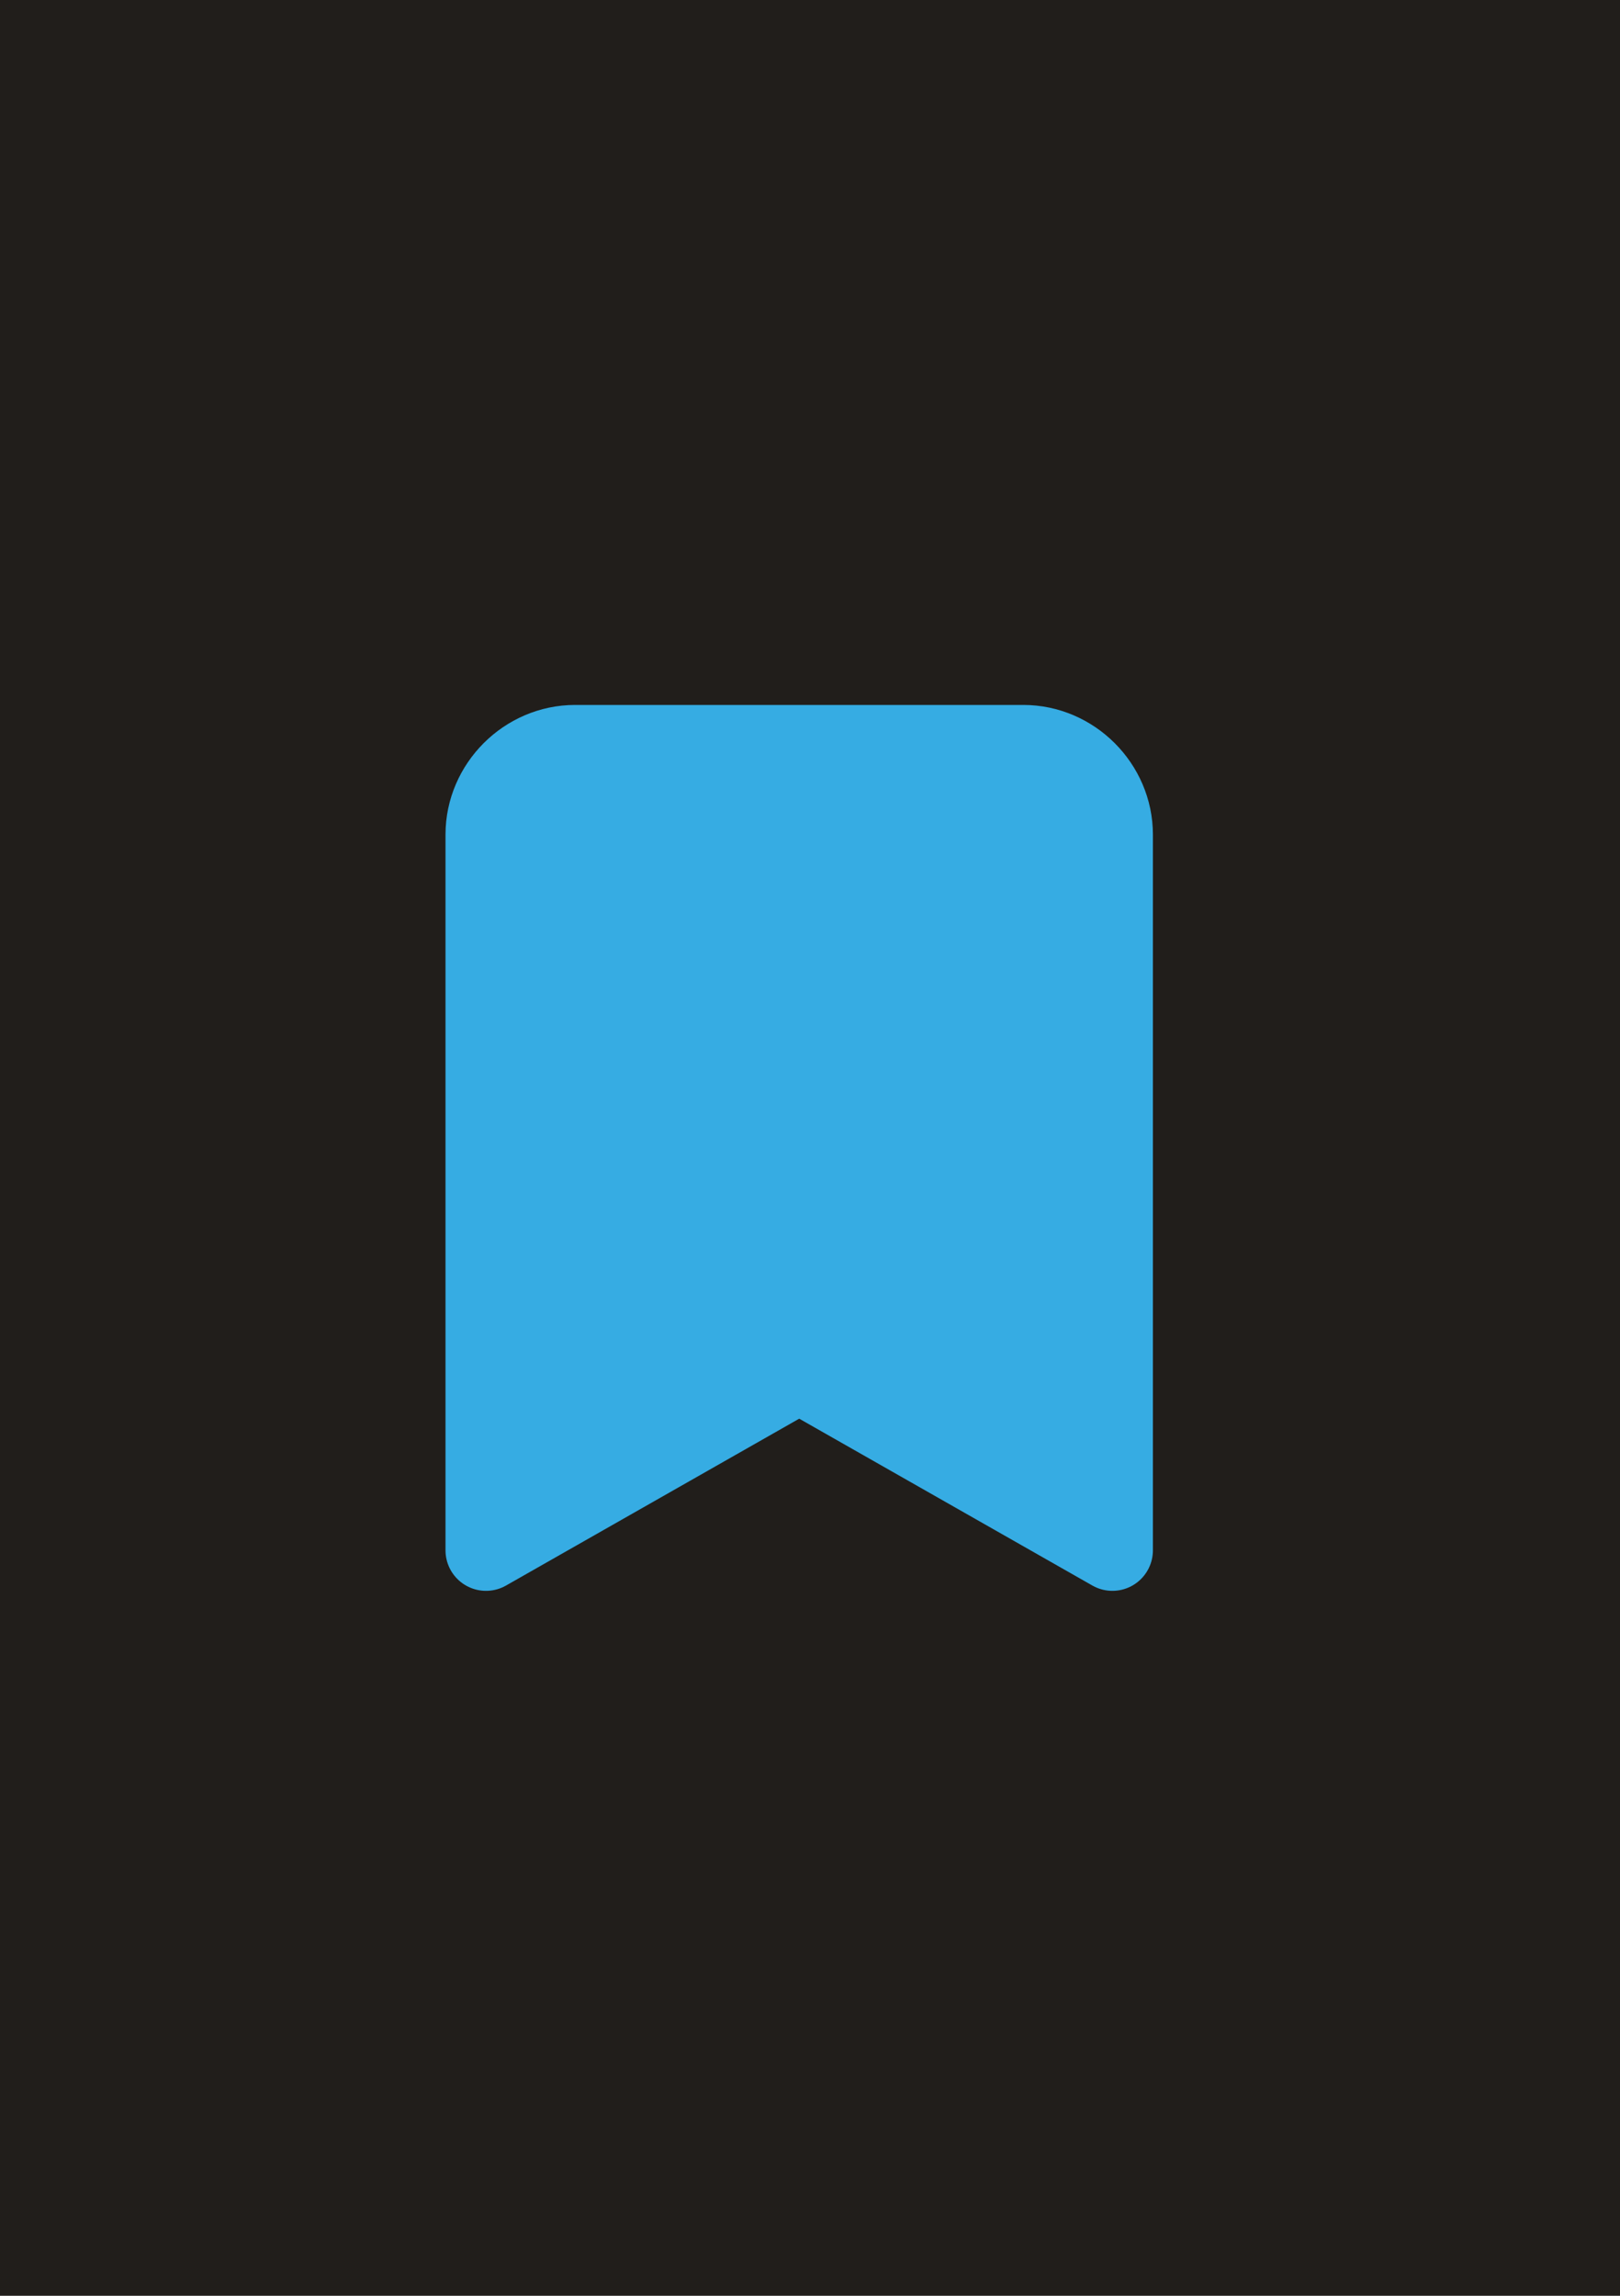
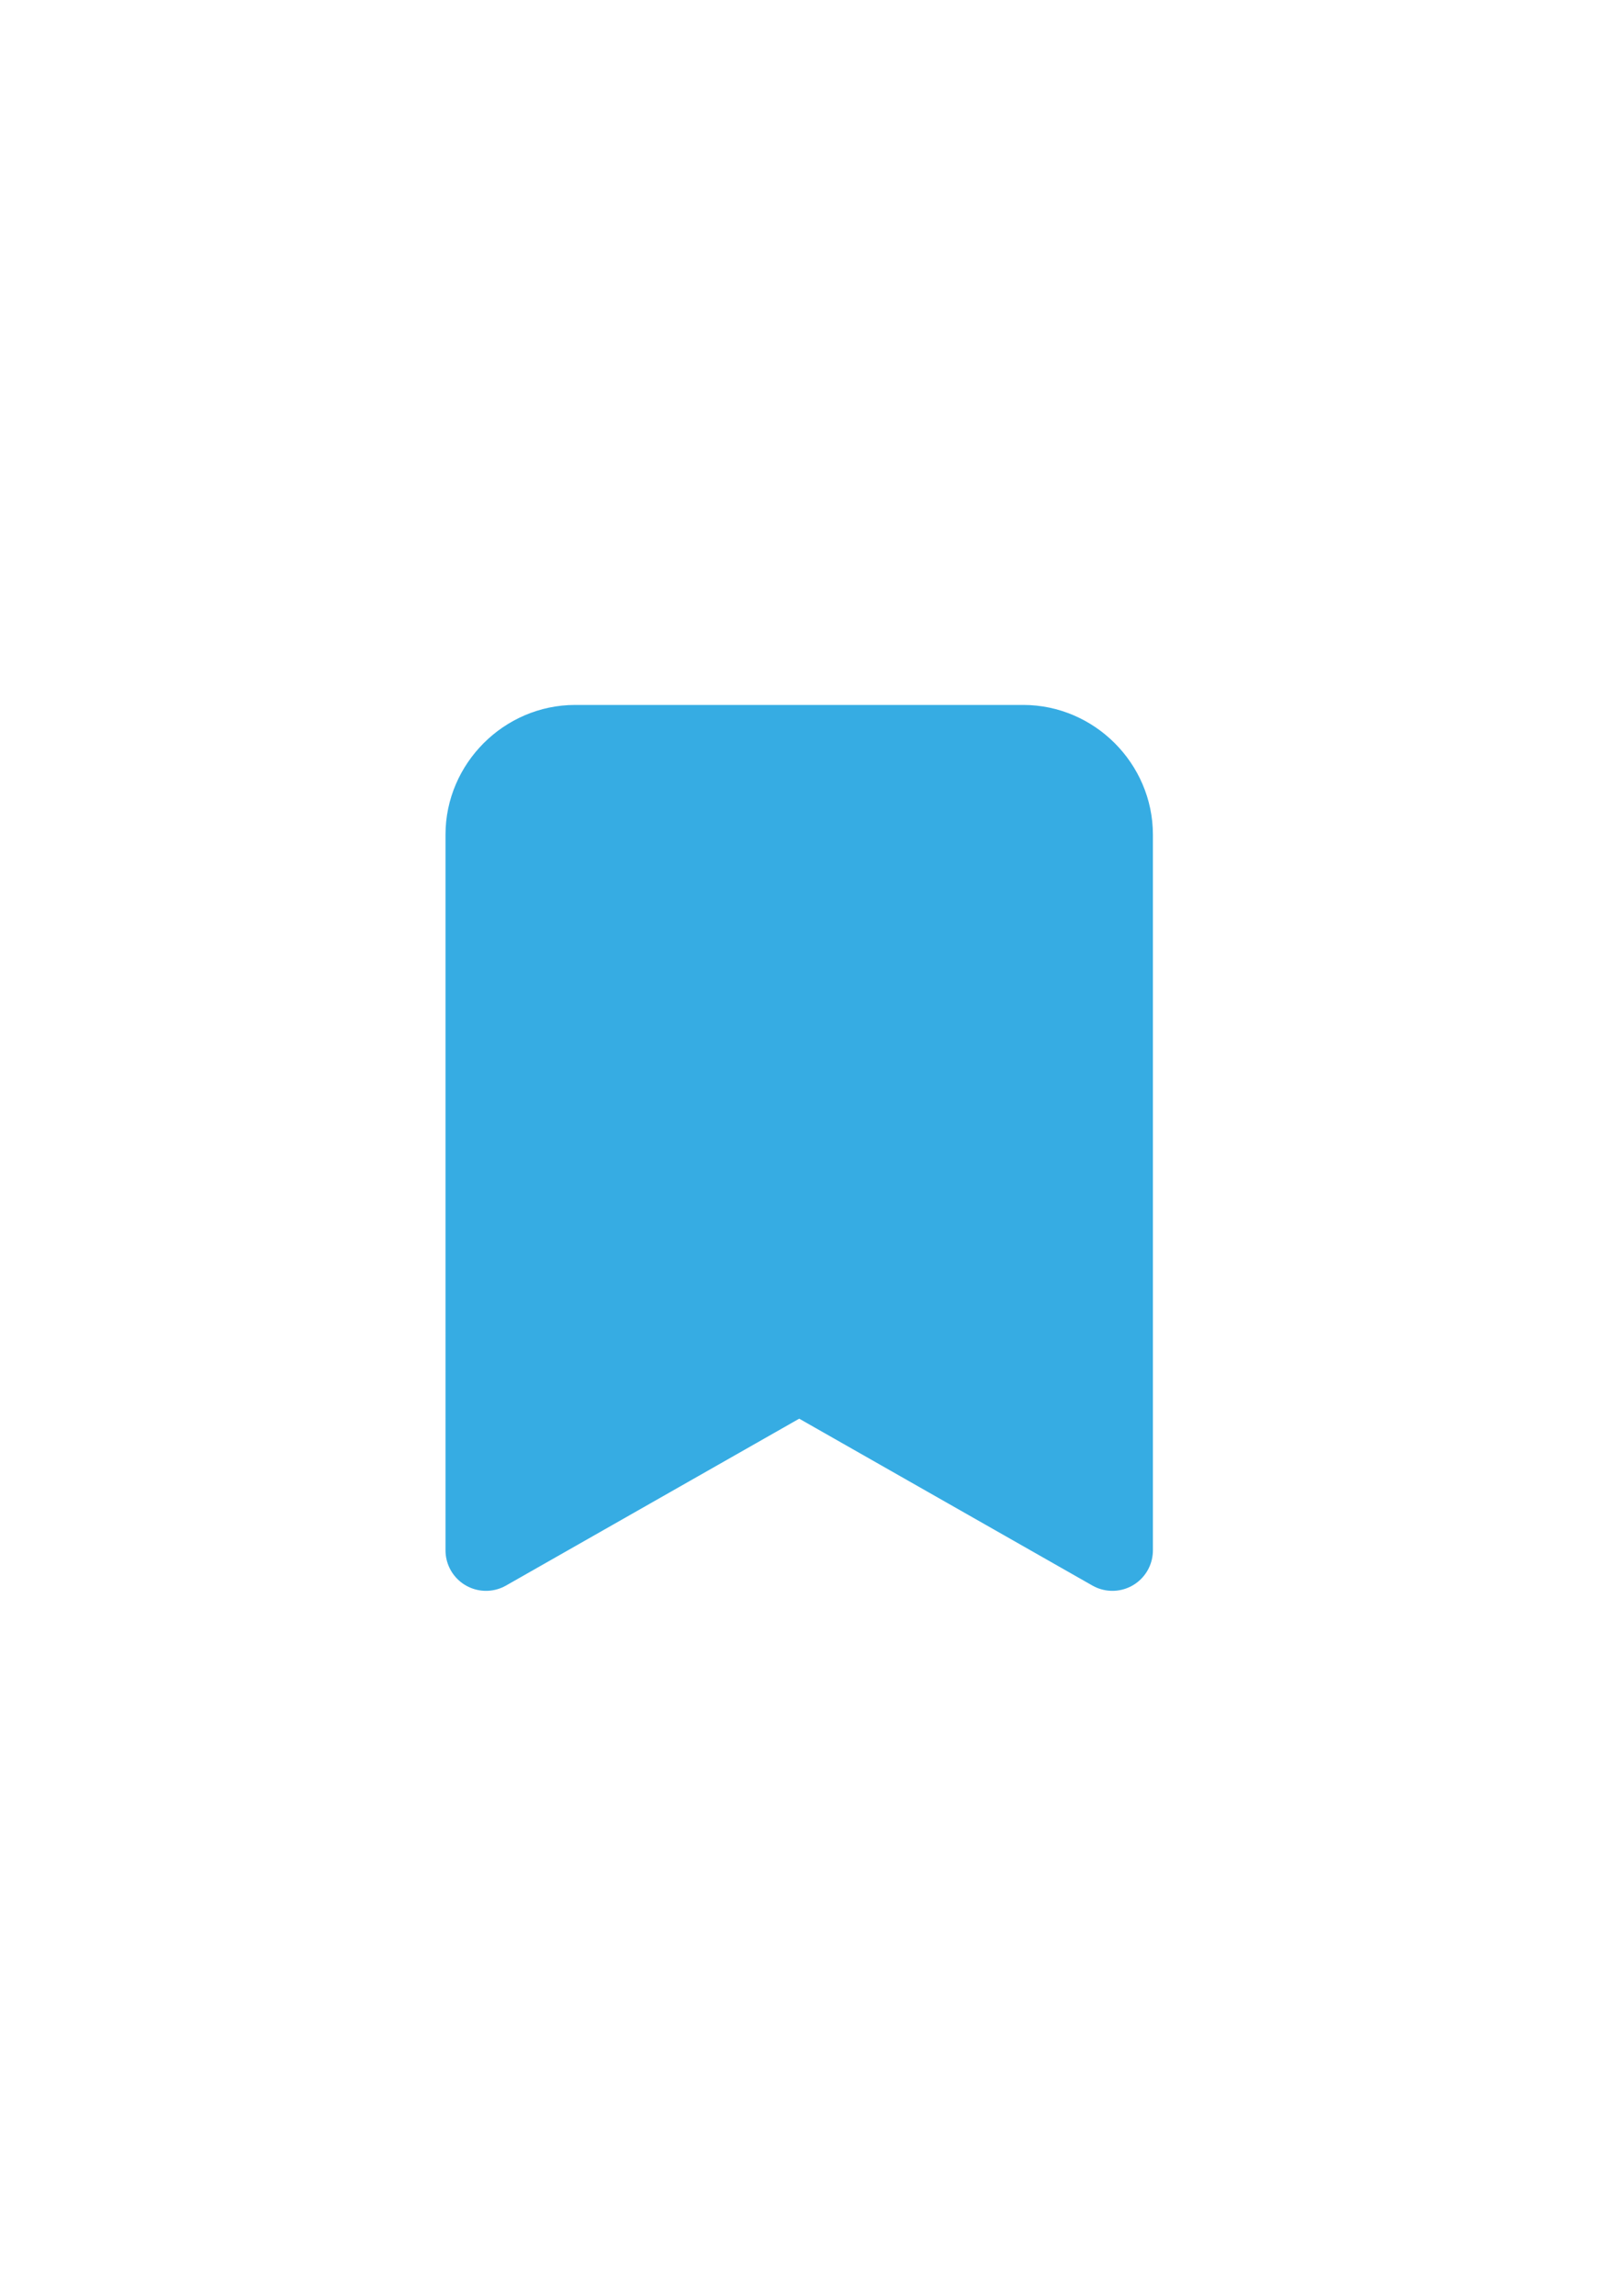
<svg xmlns="http://www.w3.org/2000/svg" version="1.1" id="Слой_1" x="0px" y="0px" viewBox="0 0 60 85" style="enable-background:new 0 0 60 85;" xml:space="preserve">
  <style type="text/css">
	.st0{fill:#211E1B;}
	.st1{fill:#36ACE3;stroke:#36ACE3;stroke-width:3;stroke-linecap:round;stroke-linejoin:round;stroke-miterlimit:3;}
</style>
  <g id="фоны">
-     <rect id="art_station_00000018219294348291607980000017158528120302326460_" class="st0" width="60" height="85" />
-   </g>
+     </g>
  <g id="иконки">
    <path id="save" class="st1" d="M41.2,57.4l-11.6-6.6l-11.6,6.6V30.9c0-1.8,1.5-3.3,3.3-3.3h16.6c1.8,0,3.3,1.5,3.3,3.3V57.4z" />
  </g>
</svg>